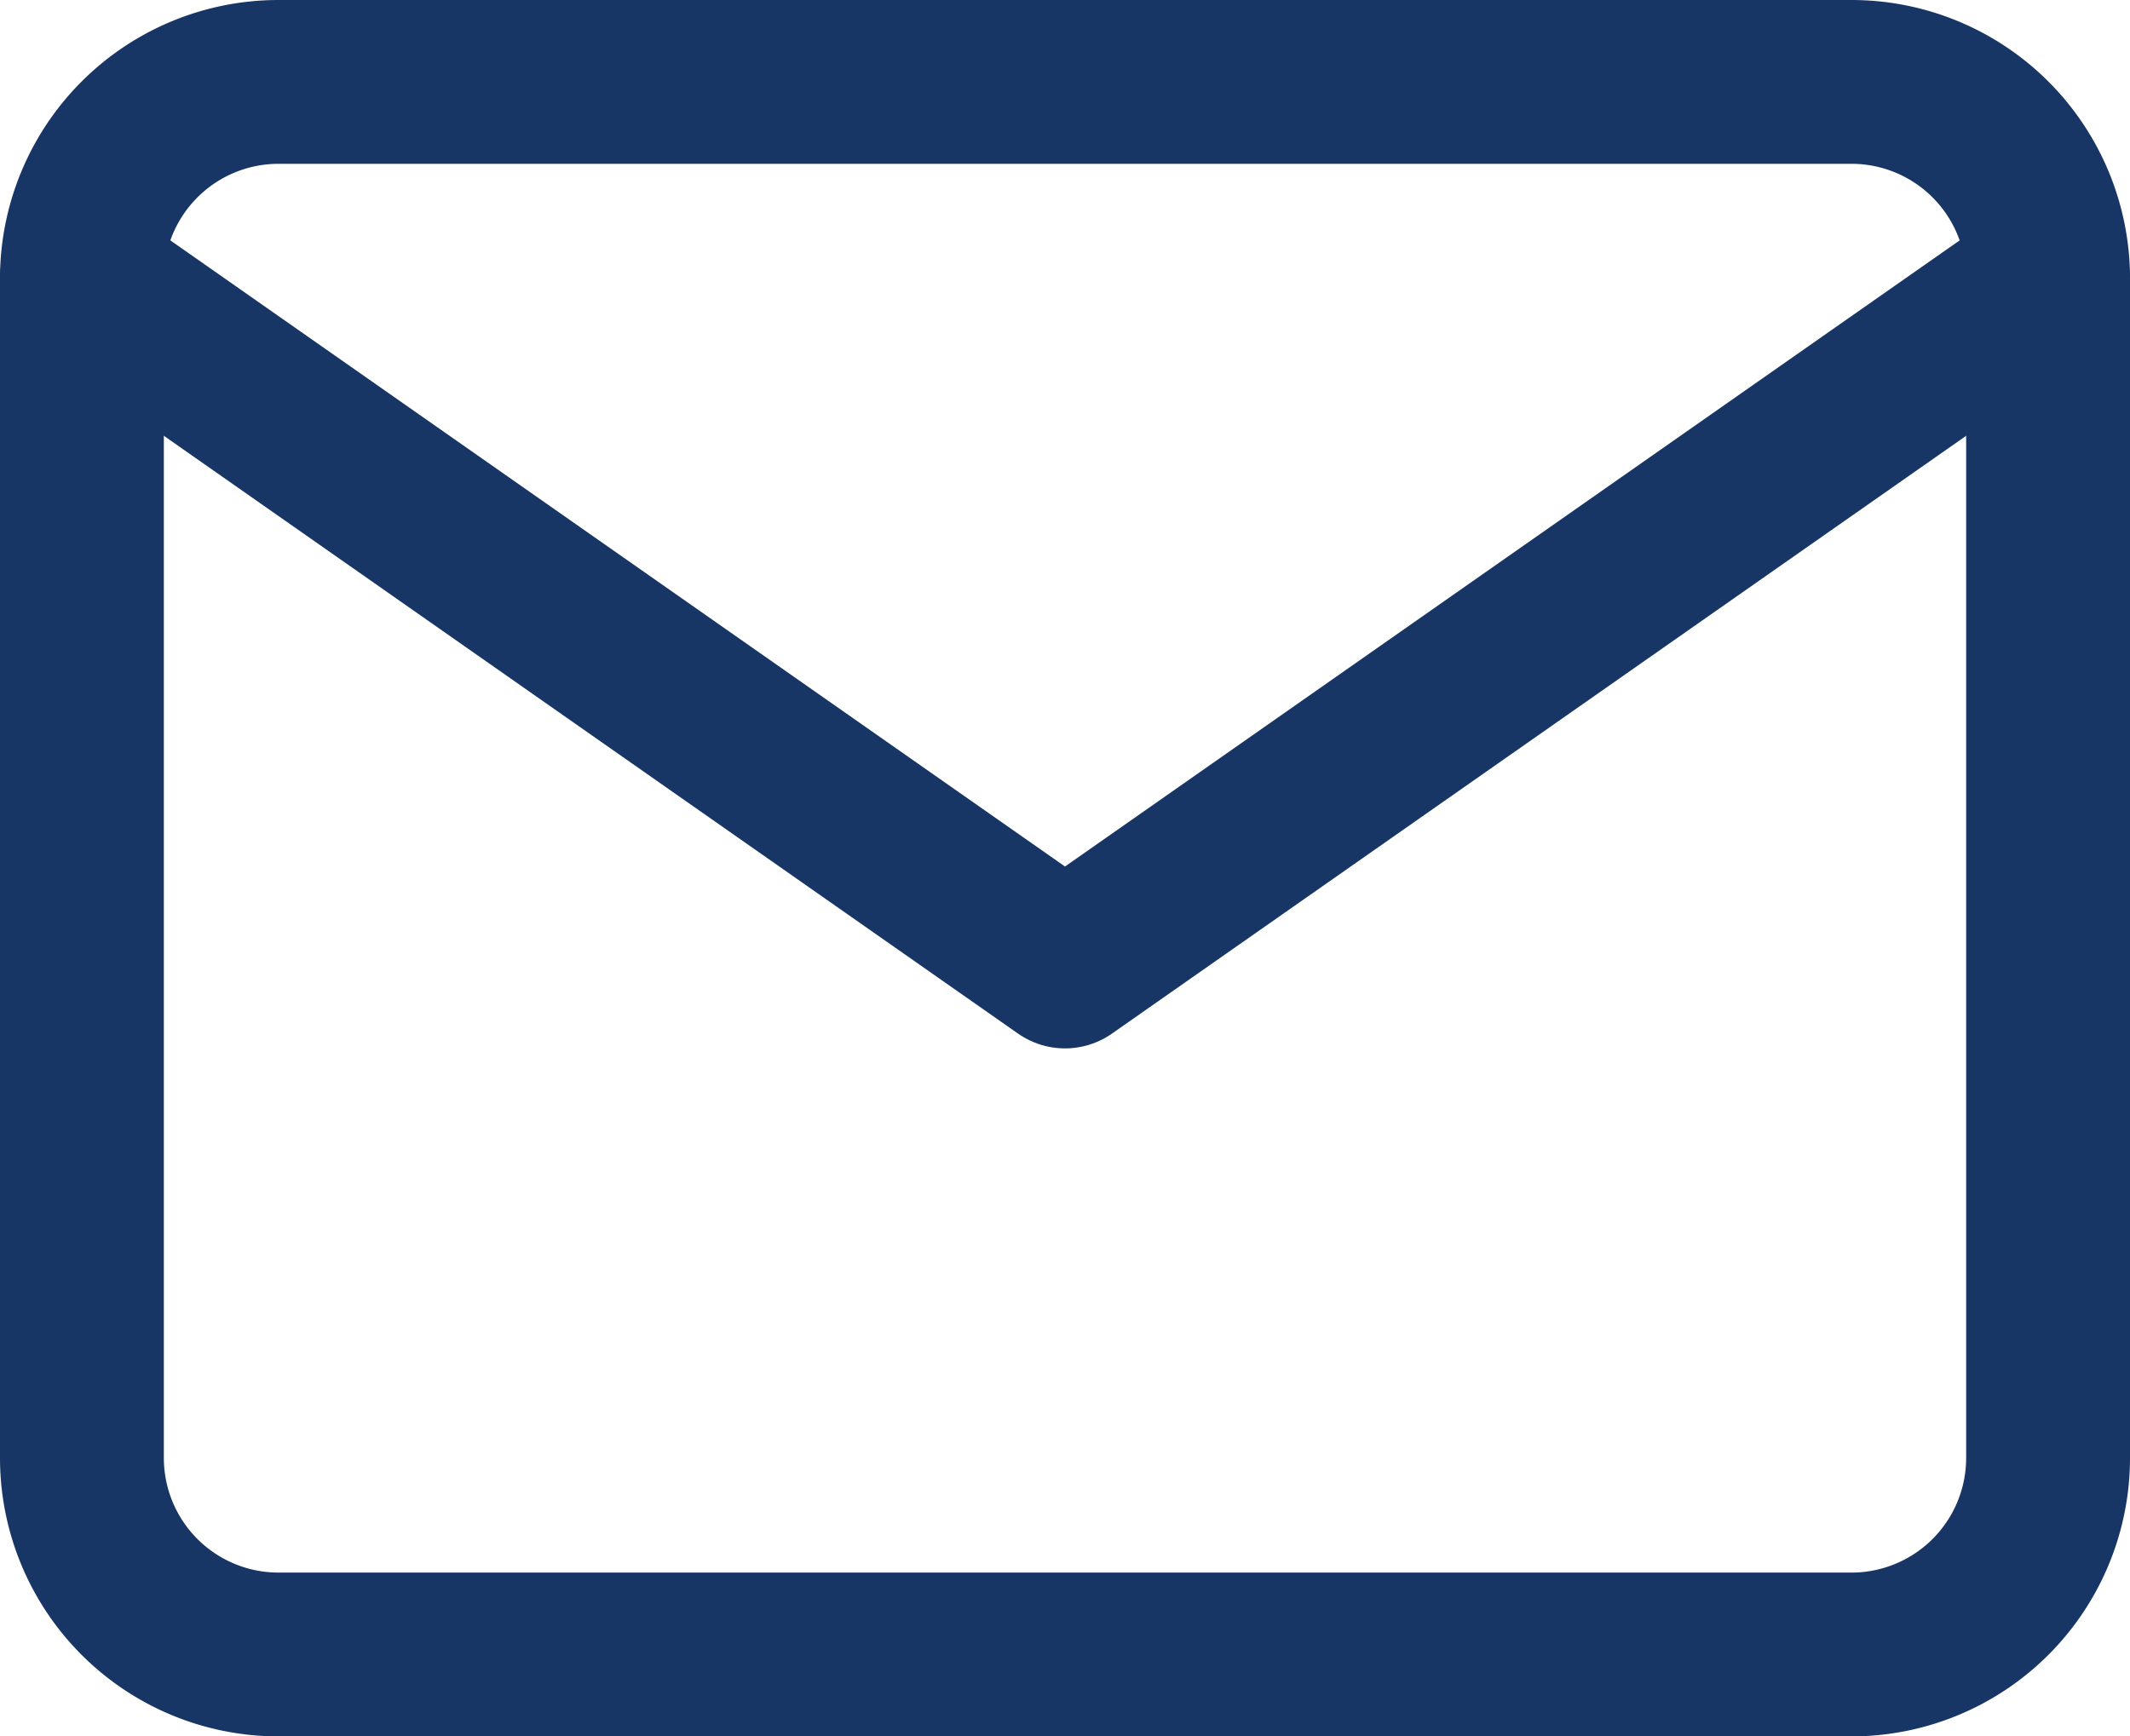
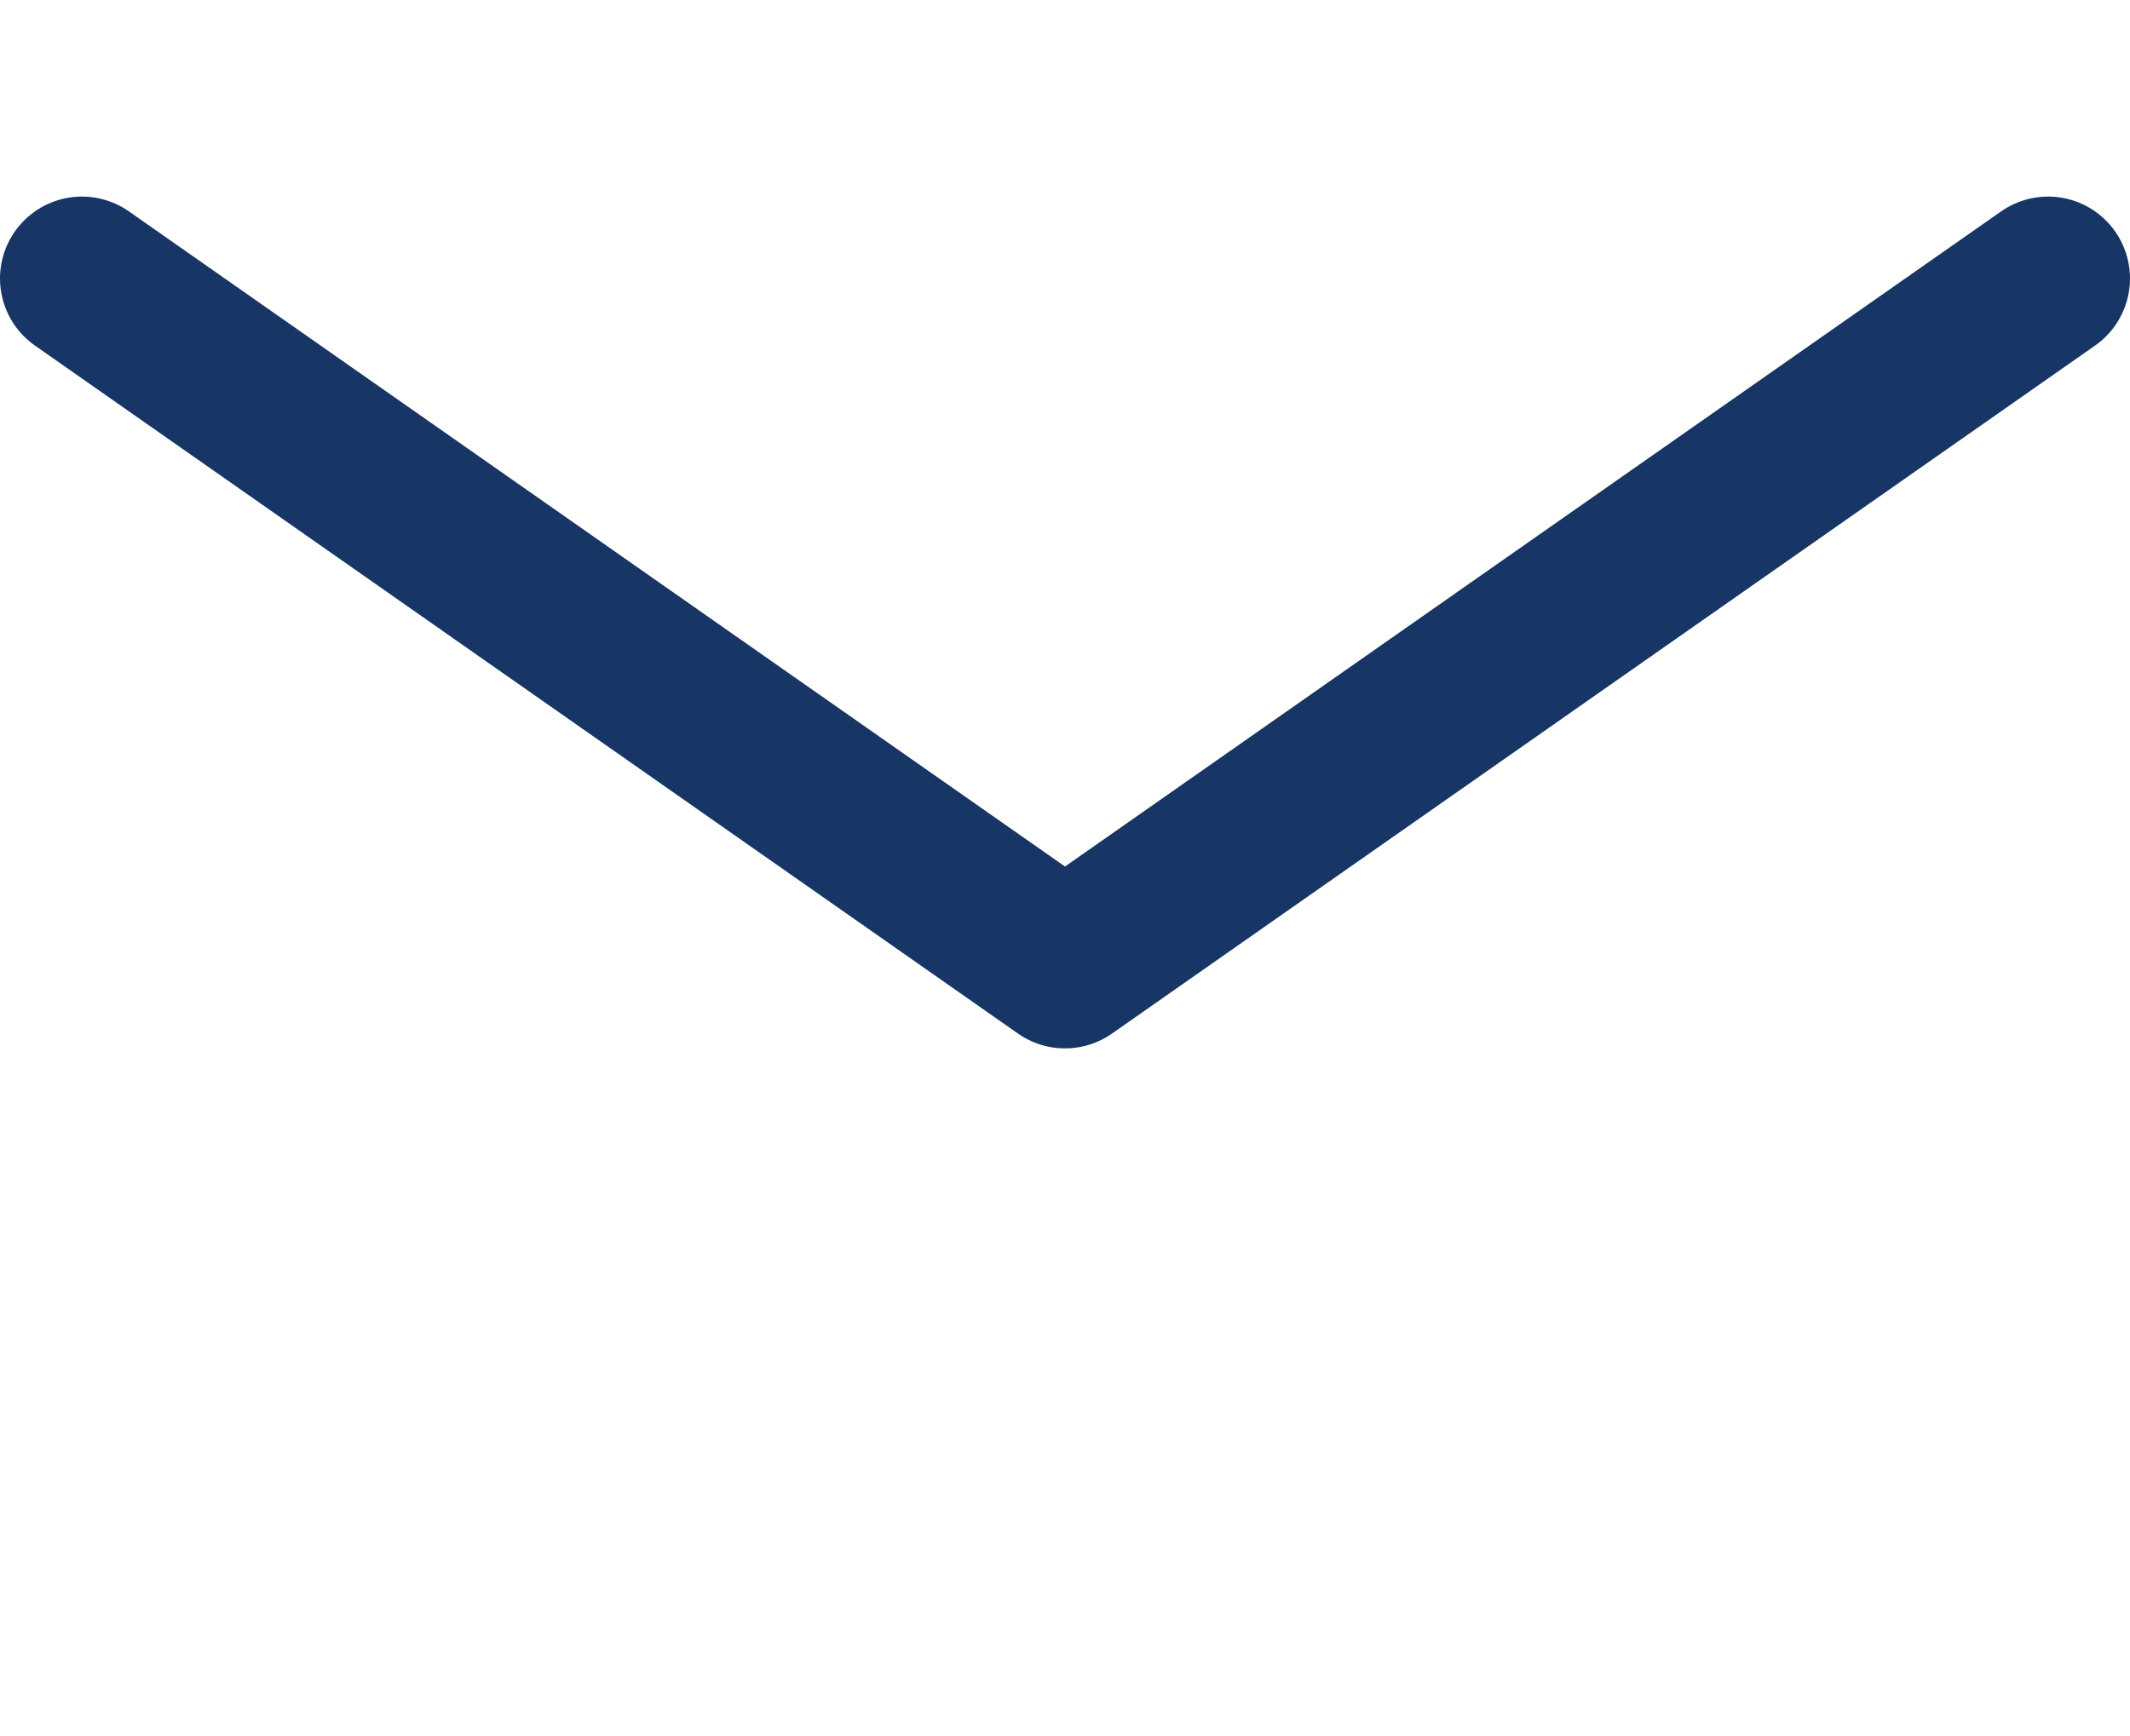
<svg xmlns="http://www.w3.org/2000/svg" viewBox="0 0 13 10.6">
  <defs>
    <style>
      .cls-1 {
        fill: none;
        stroke: #183665;
        stroke-linecap: round;
        stroke-linejoin: round;
      }
    </style>
  </defs>
  <g id="icon-mail" transform="translate(-1.5 -3.5)">
-     <path id="Path_327" data-name="Path 327" class="cls-1" d="M3.2,4h9.6A1.2,1.2,0,0,1,14,5.2v7.2a1.2,1.2,0,0,1-1.2,1.2H3.2A1.2,1.2,0,0,1,2,12.4V5.2A1.2,1.2,0,0,1,3.2,4Z" transform="translate(0 0)" />
    <path id="Path_328" data-name="Path 328" class="cls-1" d="M14,6,8,10.2,2,6" transform="translate(0 -0.8)" />
  </g>
</svg>